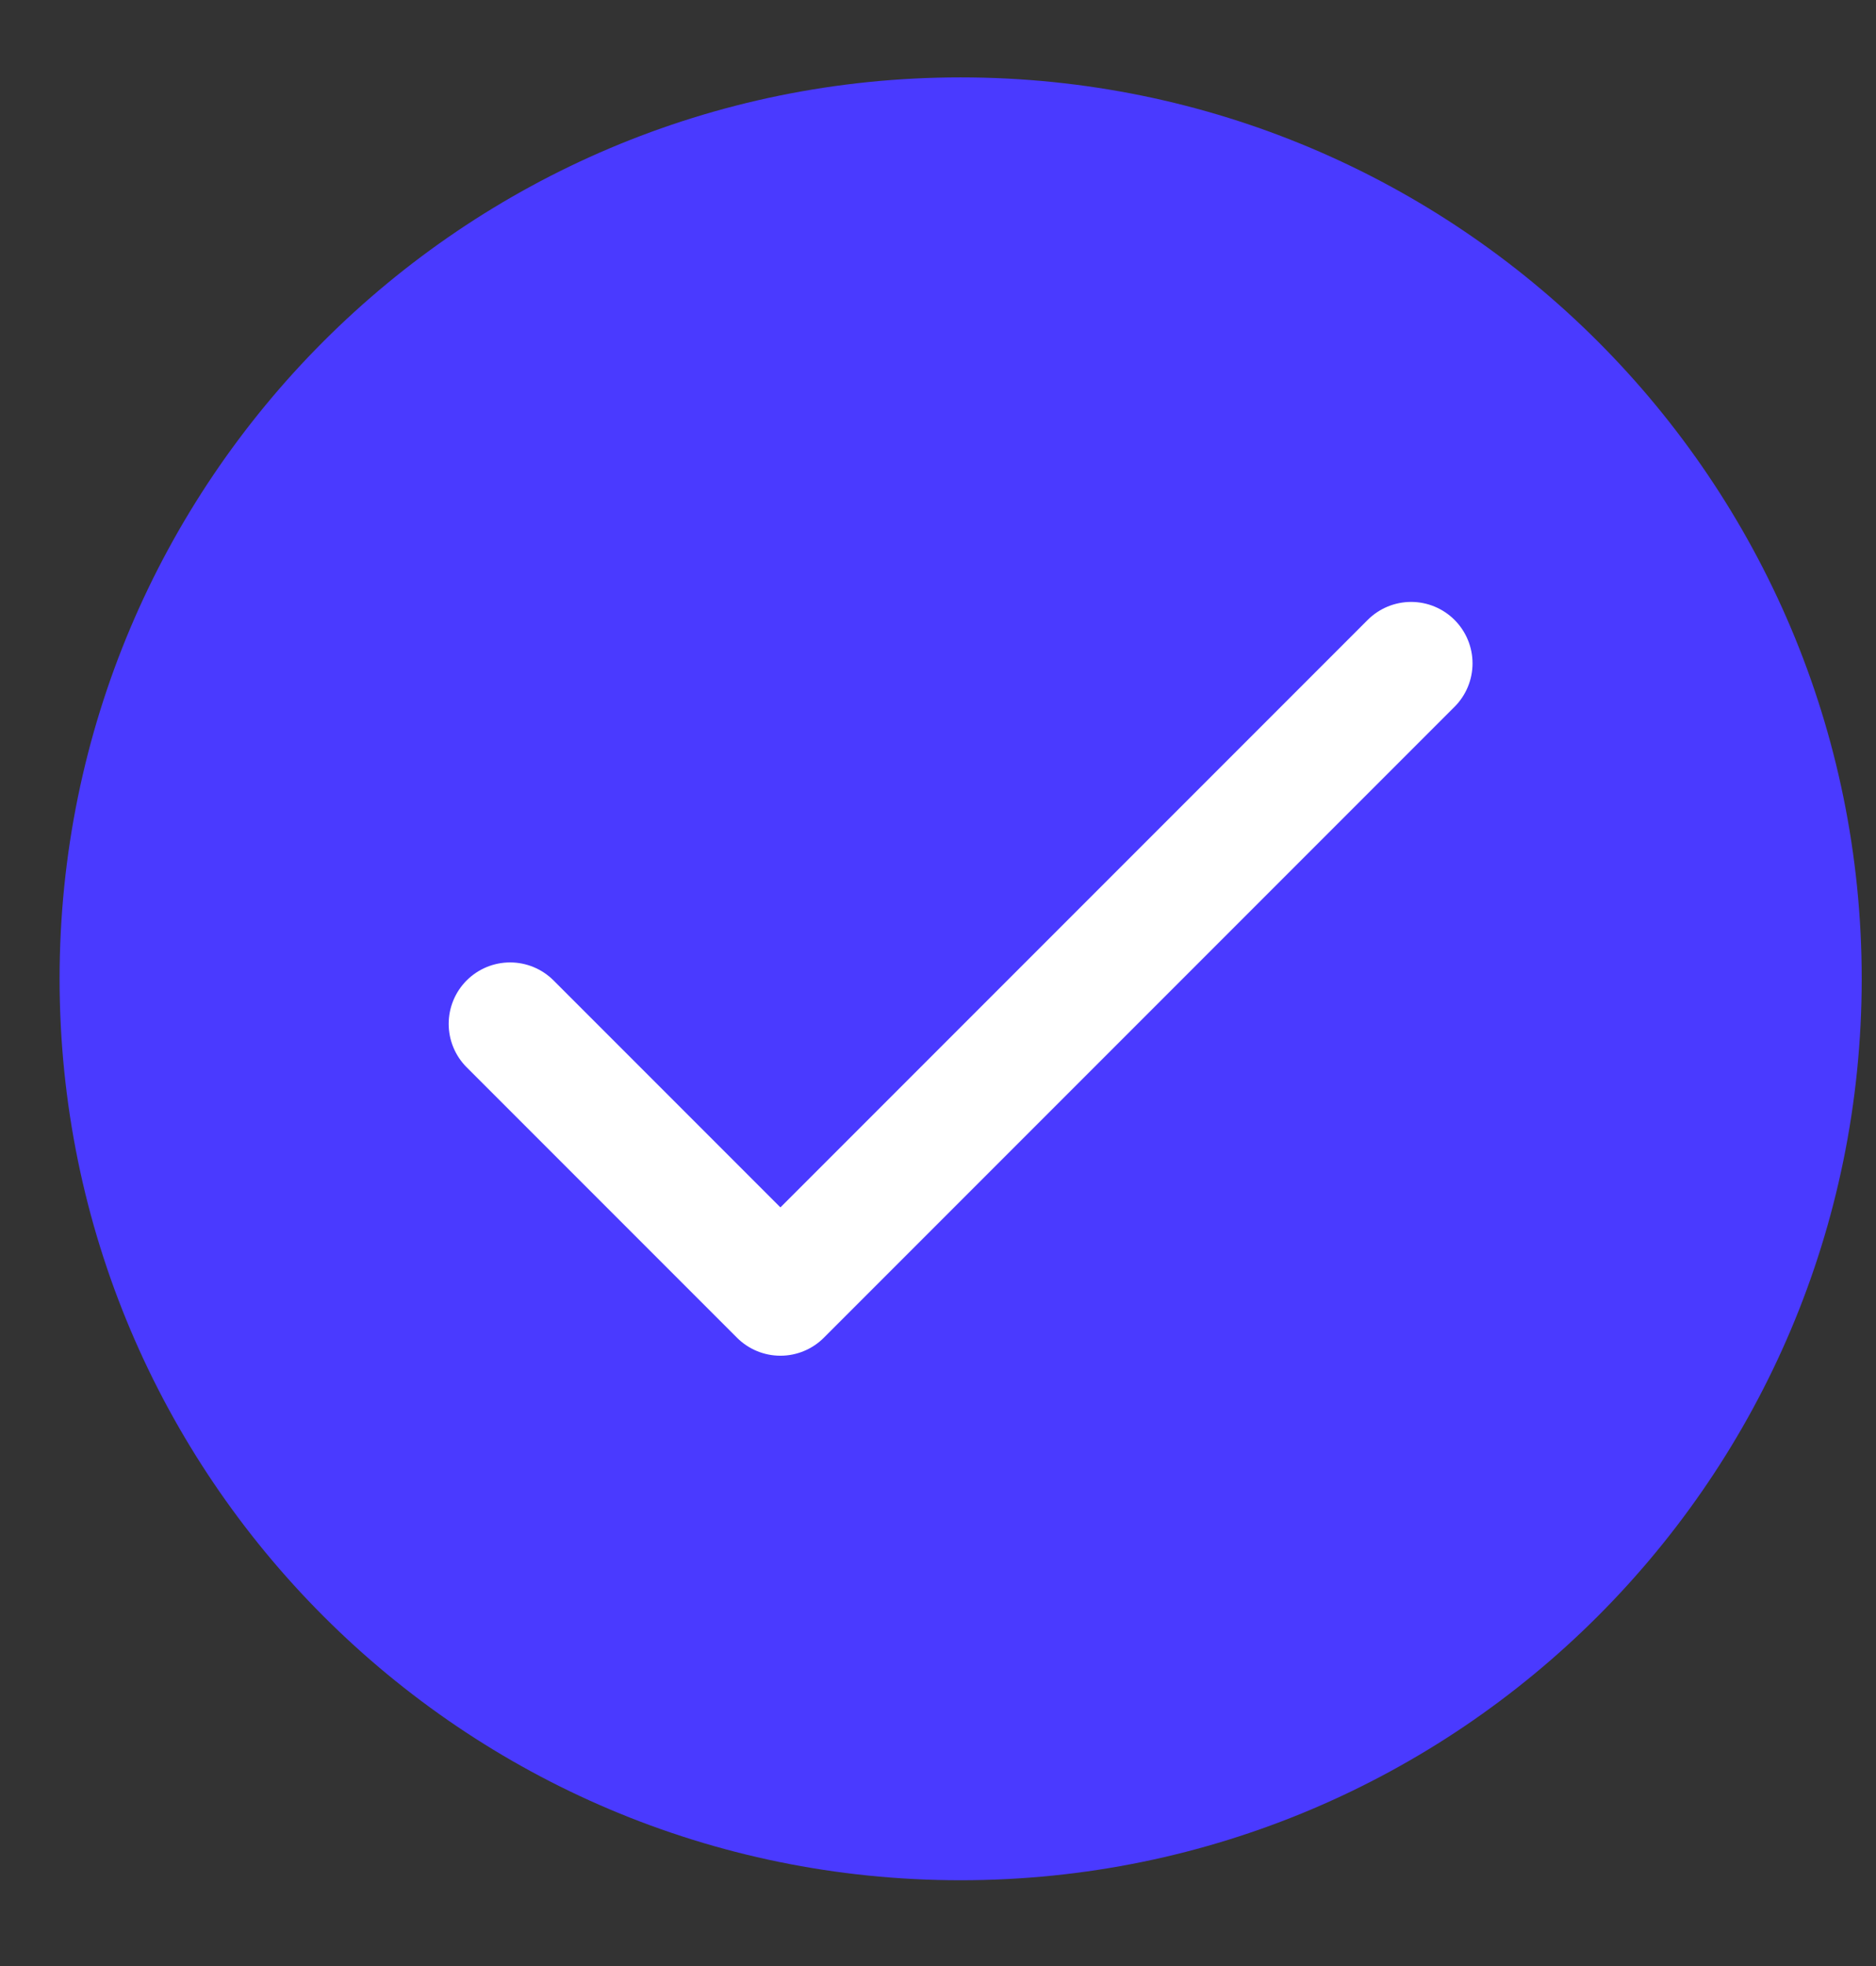
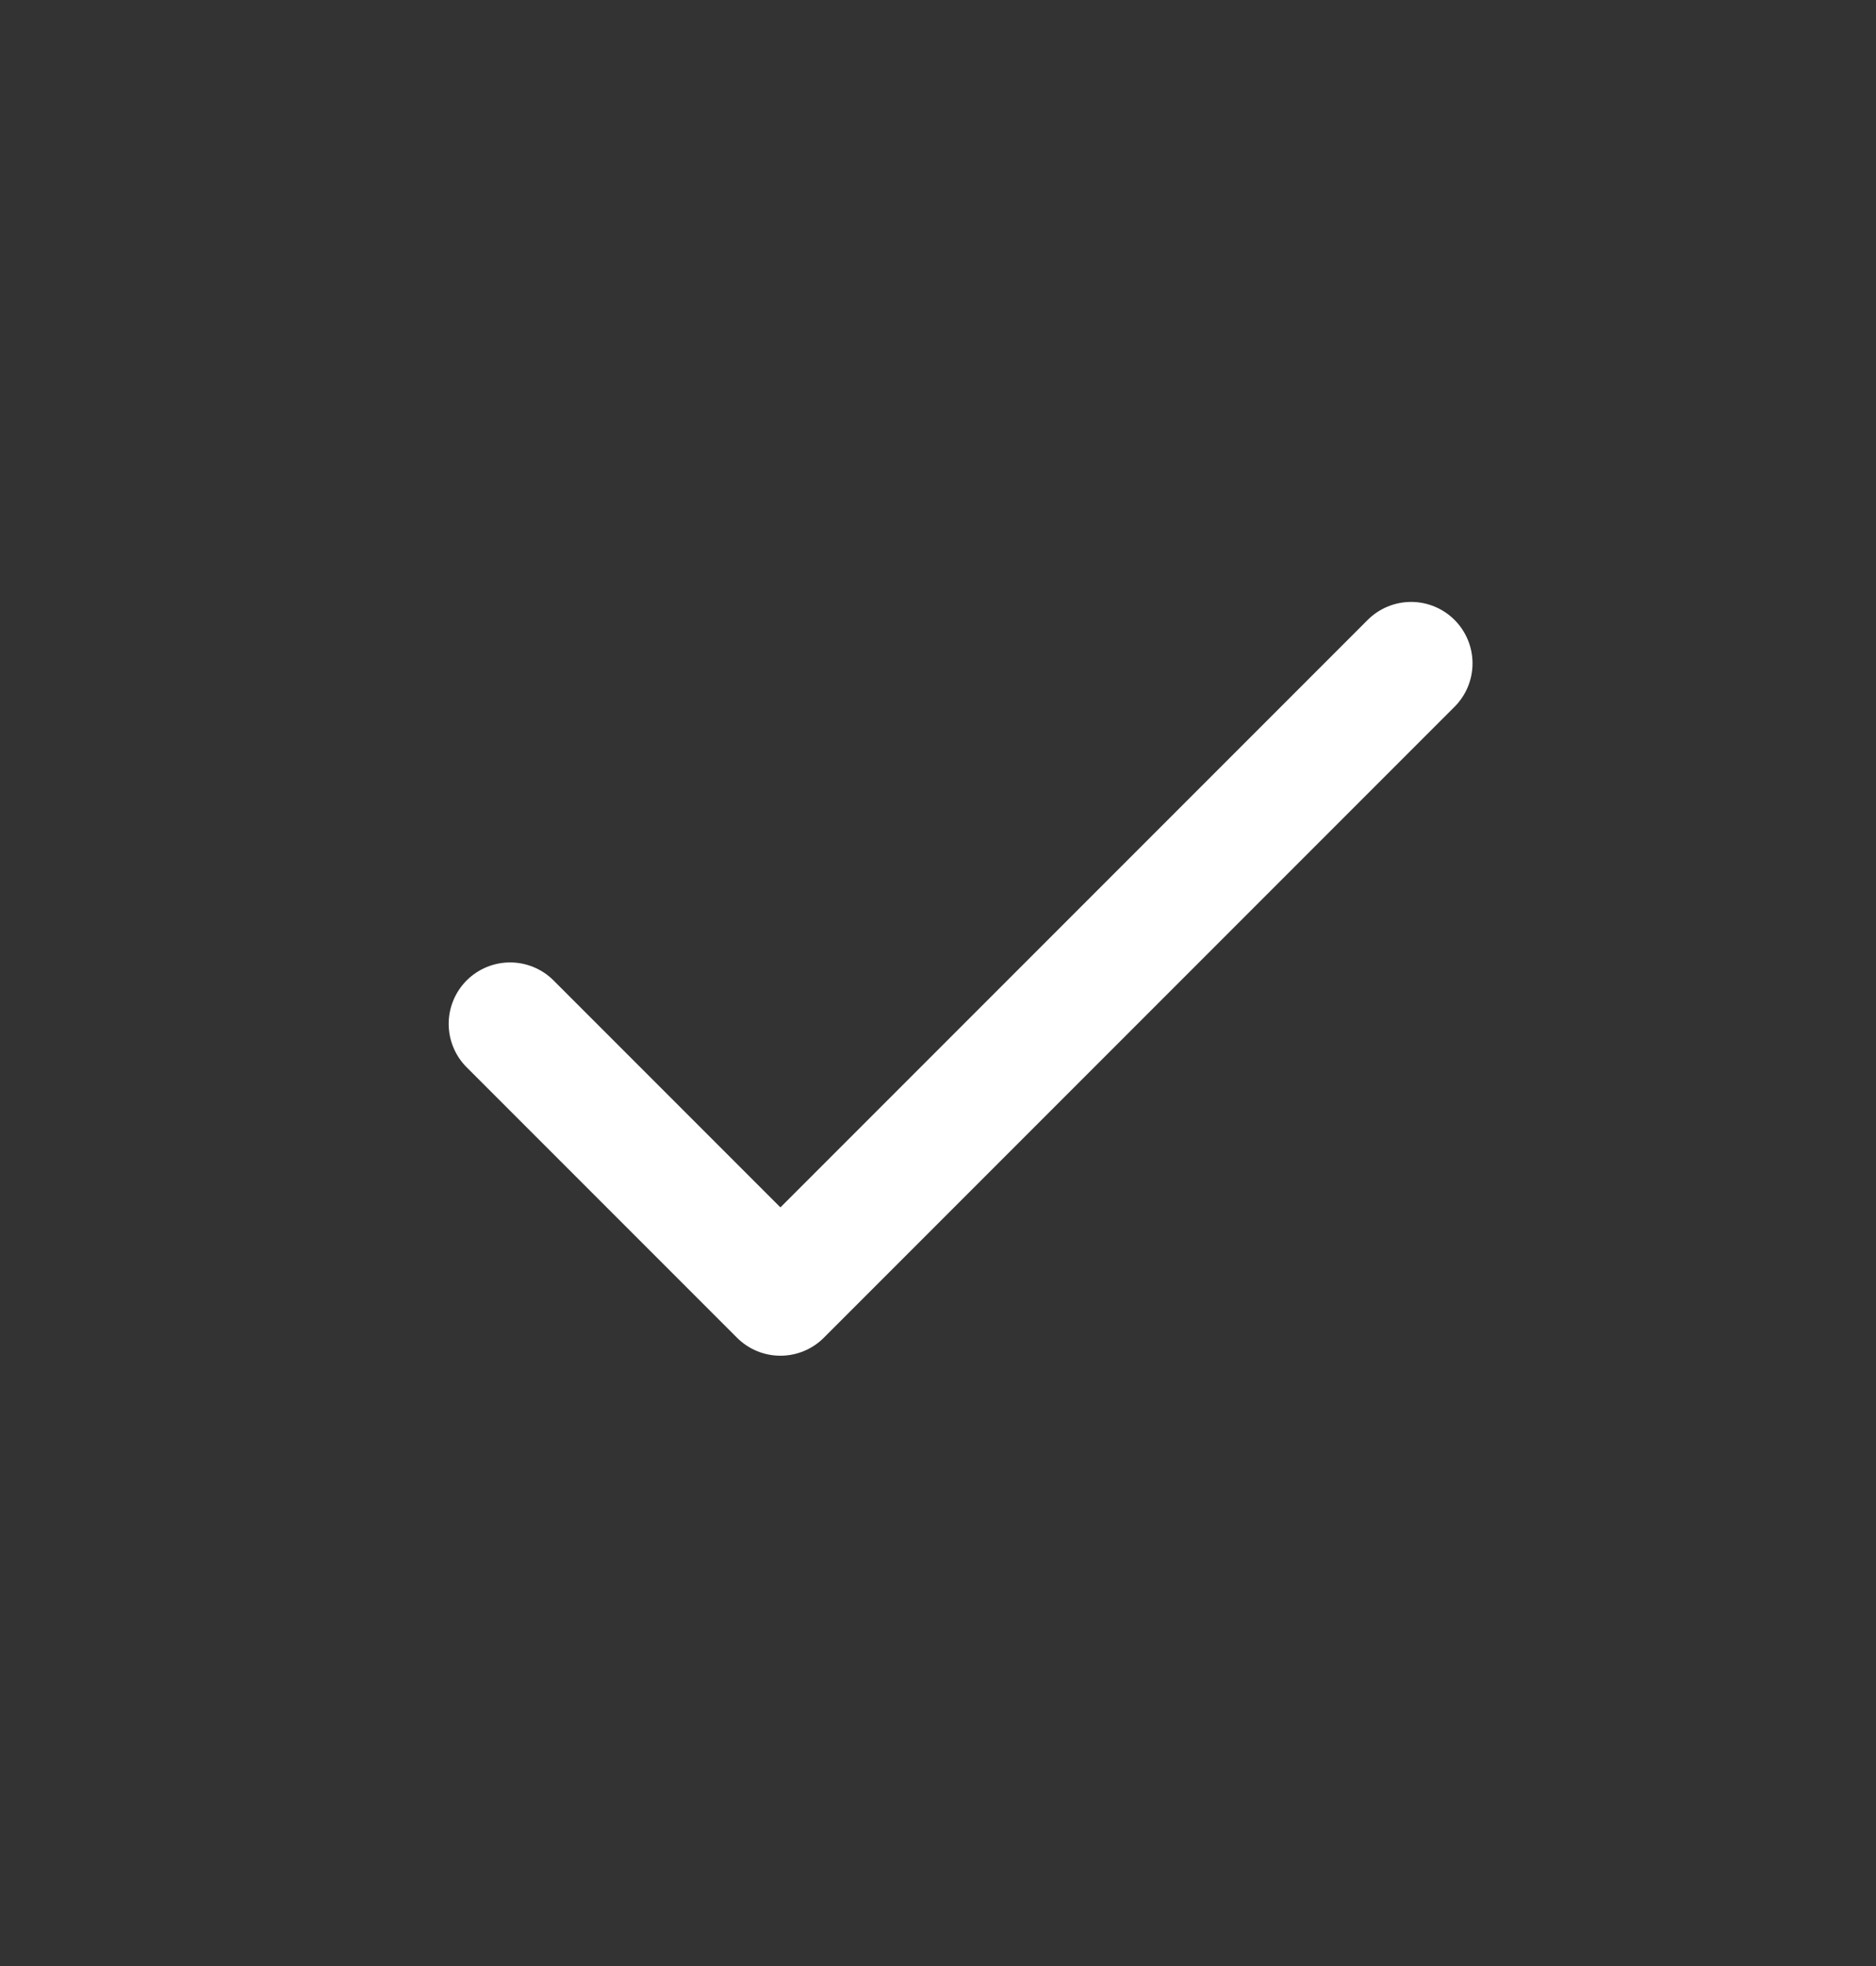
<svg xmlns="http://www.w3.org/2000/svg" width="21" height="22" viewBox="0 0 21 22" fill="none">
  <rect x="0" y="0" width="21" height="22" fill="#333333" stroke="none" />
-   <path d="M10.753 21.04C16.324 21.04 20.84 16.524 20.84 10.953C20.84 5.382 16.324 0.866 10.753 0.866C5.182 0.866 0.667 5.382 0.667 10.953C0.667 16.524 5.182 21.04 10.753 21.04Z" fill="#4A3AFF" />
  <path d="M5.71 11.457L8.736 14.483L15.796 7.423" stroke="white" stroke-width="1.375" stroke-linecap="round" stroke-linejoin="round" />
</svg>